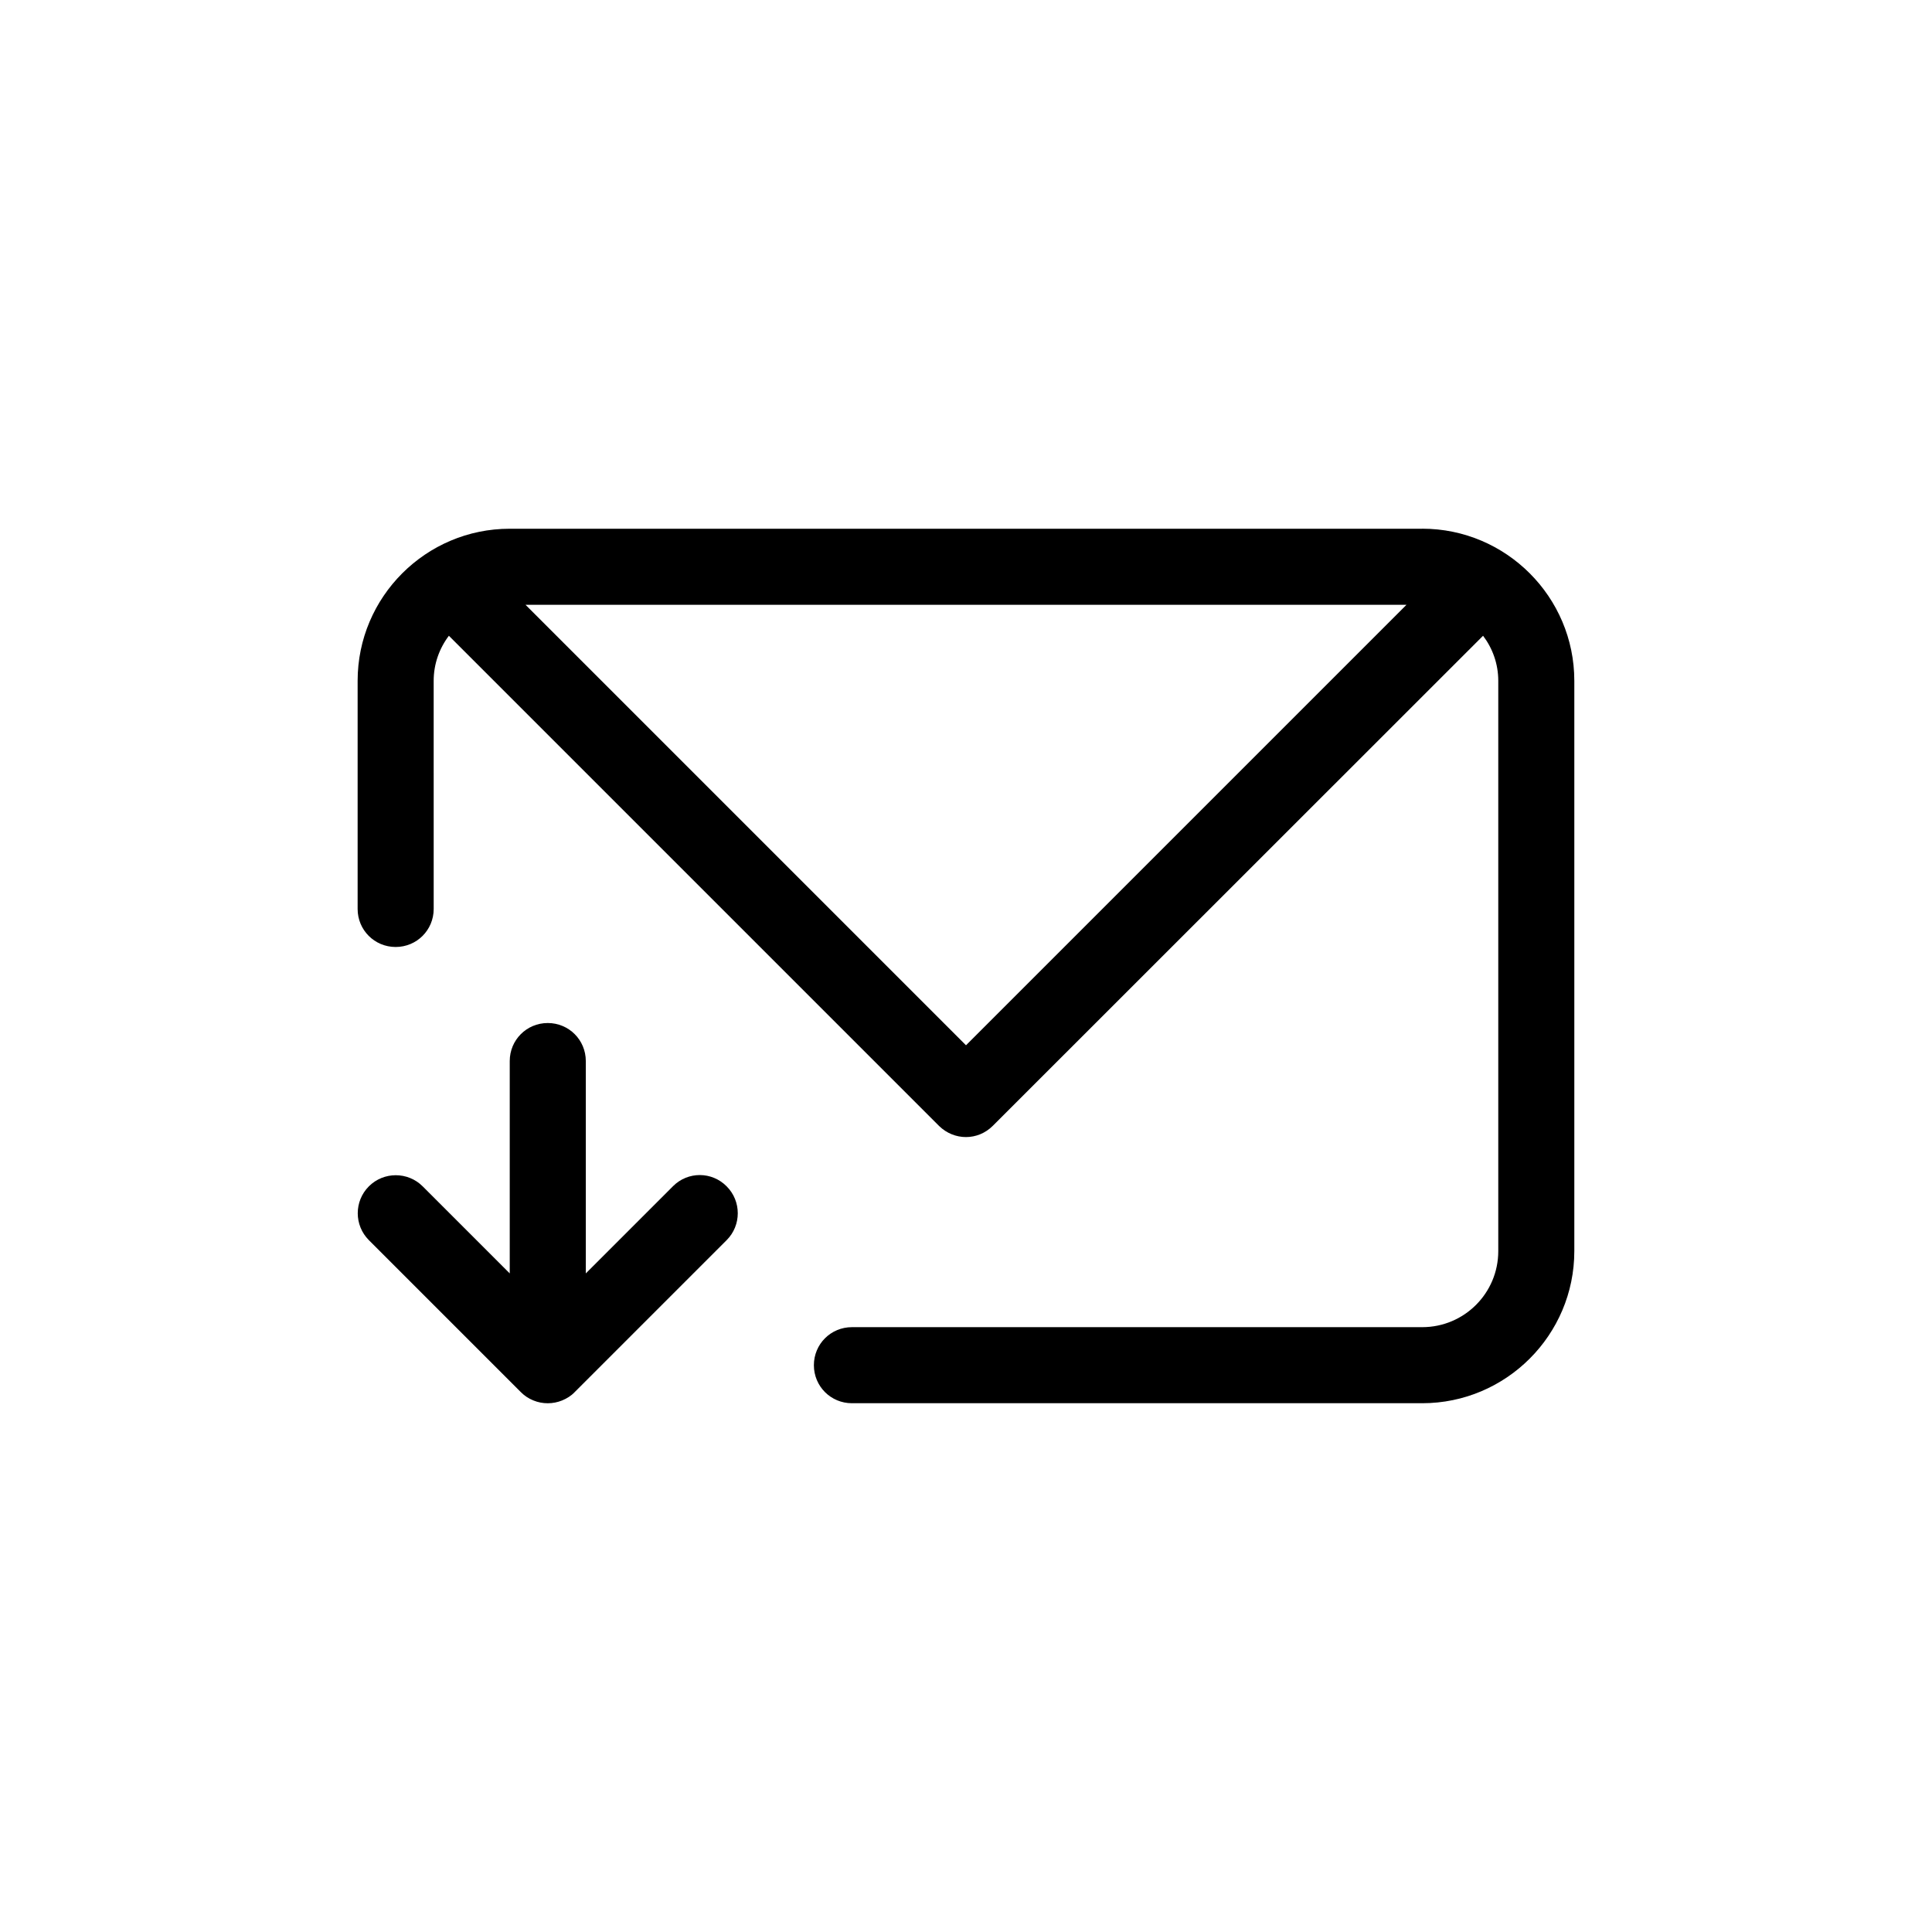
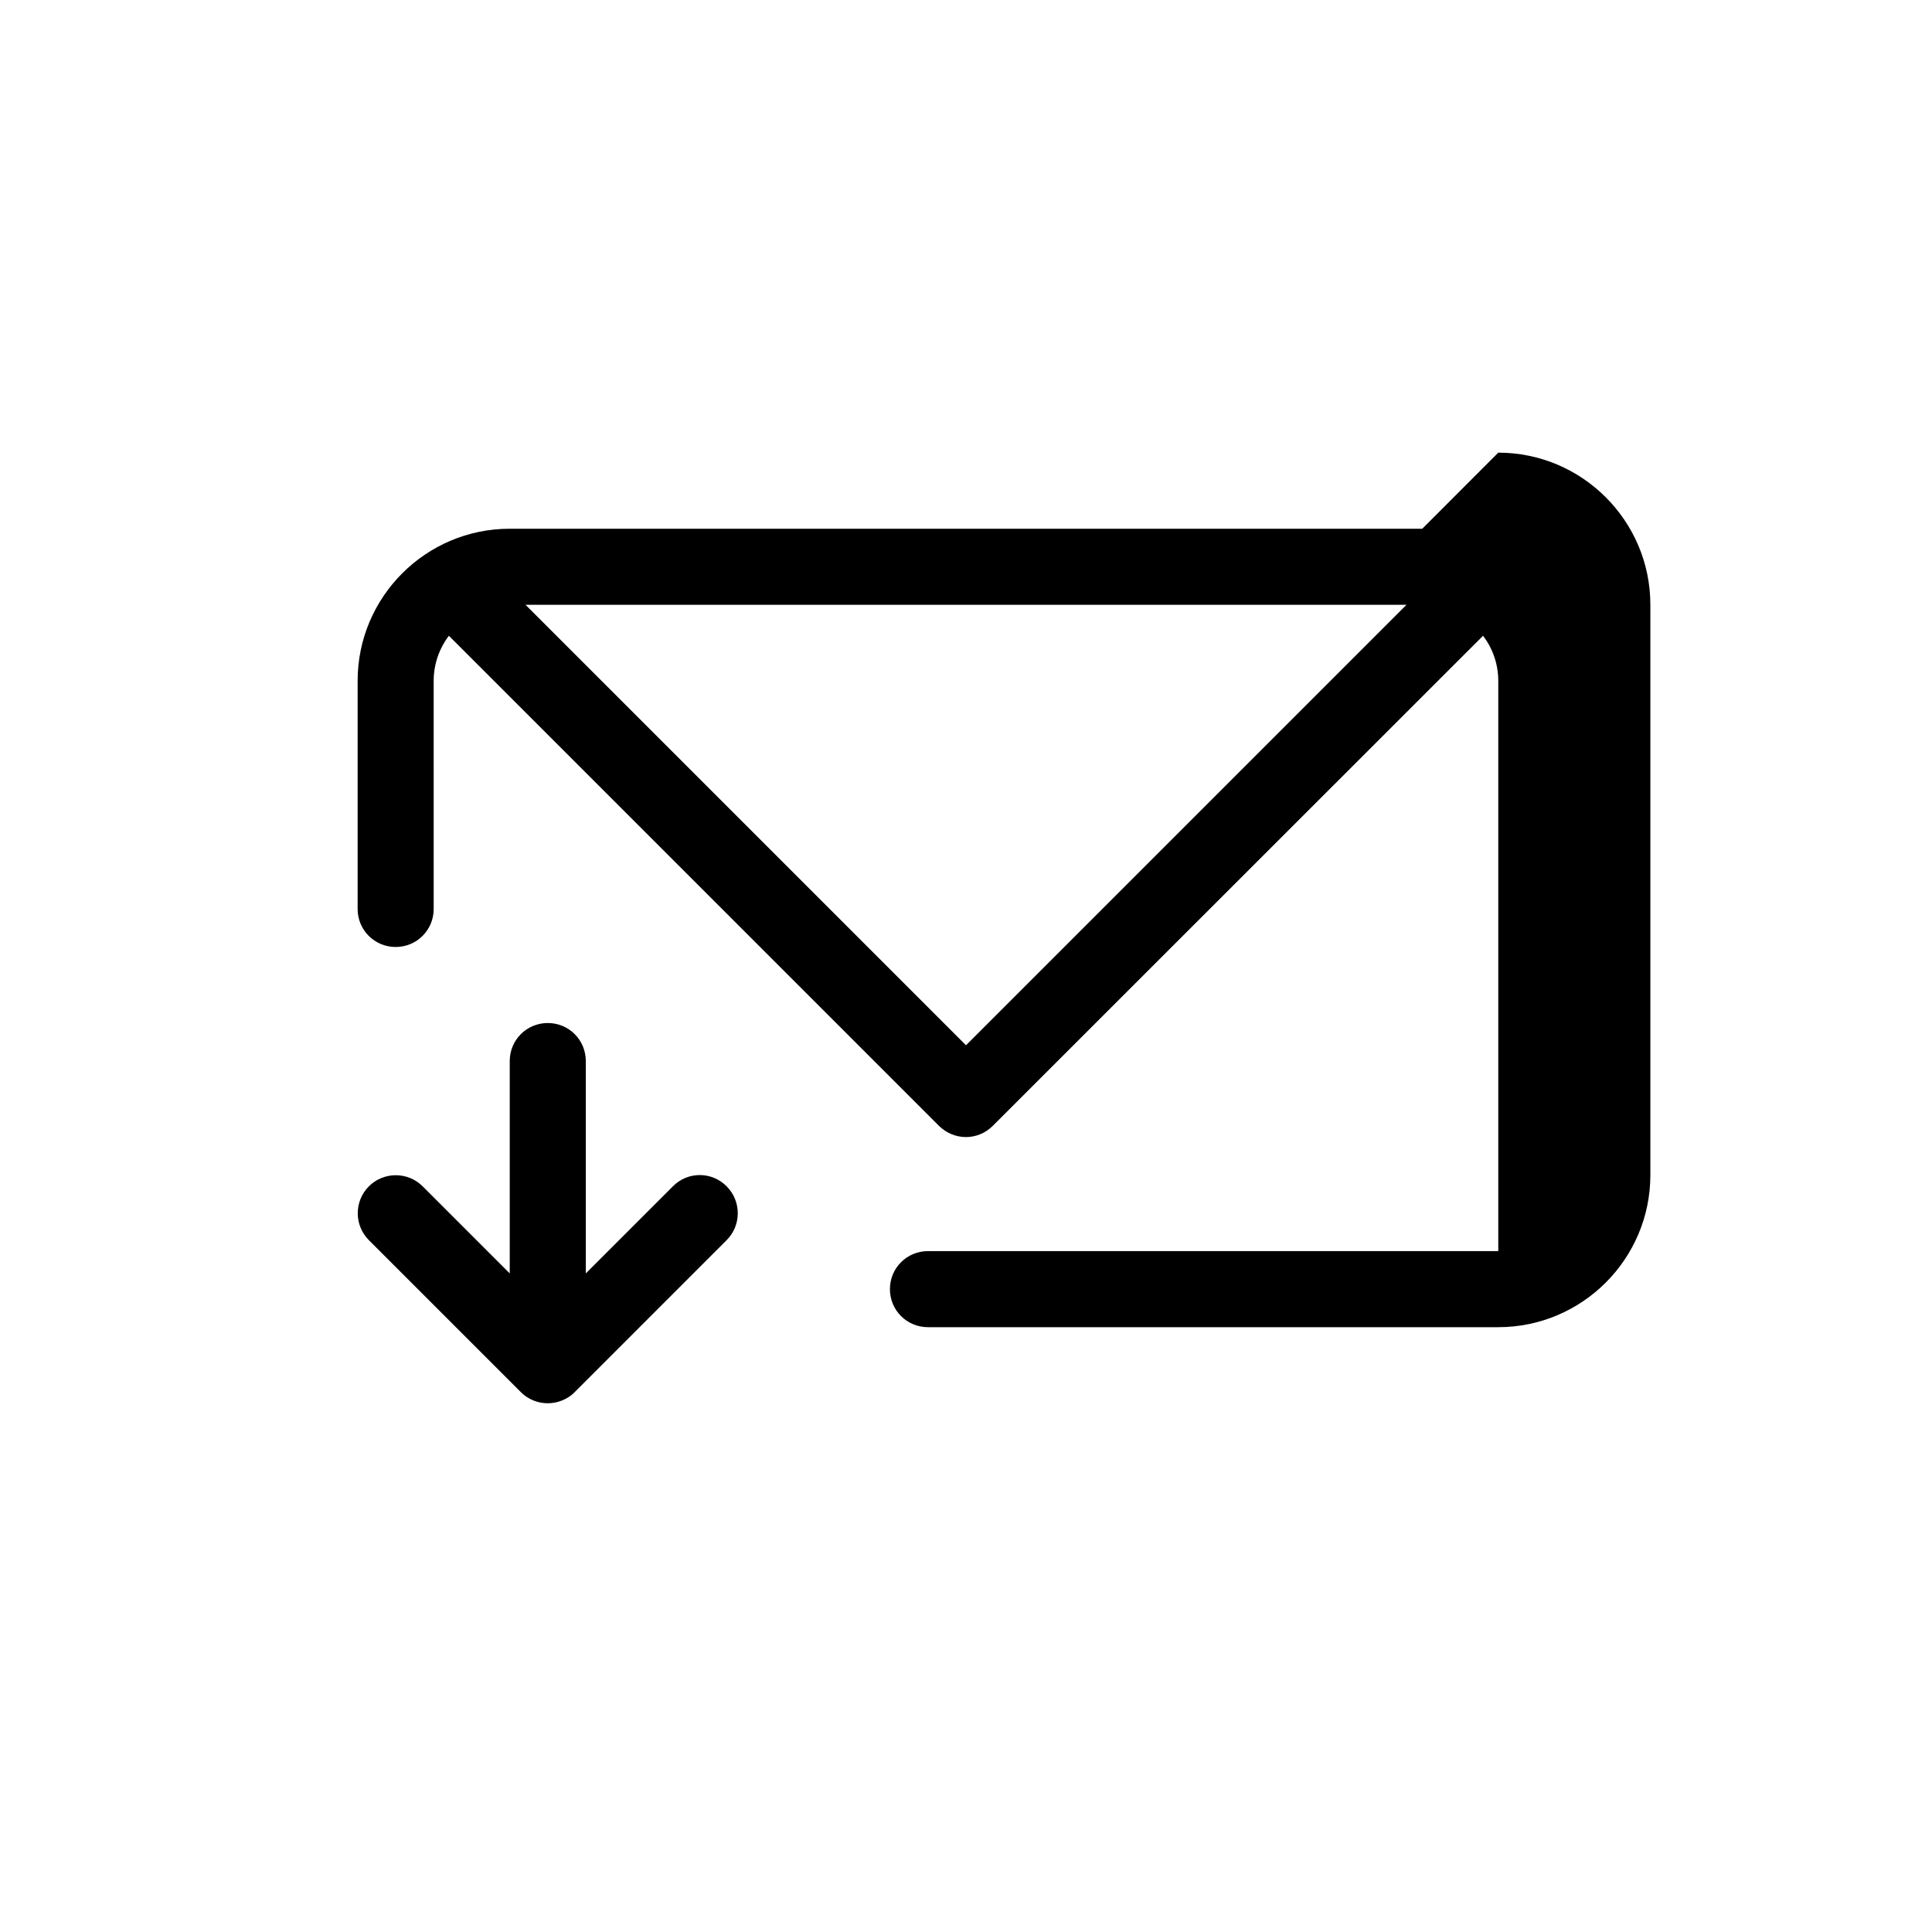
<svg xmlns="http://www.w3.org/2000/svg" fill="#000000" width="800px" height="800px" version="1.1" viewBox="144 144 512 512">
-   <path d="m520.91 284.12h-241.83c-22.219 0-40.305 18.086-40.305 40.305v60.457c0 5.594 4.484 10.078 10.078 10.078s10.078-4.484 10.078-10.078l-0.004-60.457c0-4.484 1.512-8.613 4.031-11.941l129.93 129.93c1.961 1.914 4.531 2.922 7.102 2.922s5.141-1.008 7.106-2.973l129.93-129.88c2.519 3.324 4.031 7.453 4.031 11.938v151.14c0 11.133-9.02 20.152-20.152 20.152h-151.14c-5.594 0-10.078 4.484-10.078 10.078s4.484 10.078 10.078 10.078h151.14c22.219 0 40.305-18.086 40.305-40.305v-151.15c0-22.215-18.09-40.305-40.305-40.305zm-120.91 136.89-116.73-116.73h233.46zm-63.43 37.383c3.93 3.93 3.93 10.328 0 14.258l-40.305 40.305c-0.906 0.957-2.066 1.664-3.273 2.168-1.211 0.5-2.523 0.754-3.832 0.754s-2.621-0.25-3.828-0.754c-1.258-0.504-2.367-1.258-3.273-2.168l-40.305-40.305c-3.93-3.93-3.93-10.328 0-14.258 3.93-3.93 10.328-3.93 14.258 0l23.074 23.074v-56.277c0-5.594 4.484-10.078 10.078-10.078s10.078 4.484 10.078 10.078v56.277l23.125-23.125c3.926-3.93 10.273-3.93 14.203 0.051z" />
+   <path d="m520.91 284.12h-241.83c-22.219 0-40.305 18.086-40.305 40.305v60.457c0 5.594 4.484 10.078 10.078 10.078s10.078-4.484 10.078-10.078l-0.004-60.457c0-4.484 1.512-8.613 4.031-11.941l129.93 129.93c1.961 1.914 4.531 2.922 7.102 2.922s5.141-1.008 7.106-2.973l129.93-129.88c2.519 3.324 4.031 7.453 4.031 11.938v151.14h-151.14c-5.594 0-10.078 4.484-10.078 10.078s4.484 10.078 10.078 10.078h151.14c22.219 0 40.305-18.086 40.305-40.305v-151.15c0-22.215-18.09-40.305-40.305-40.305zm-120.91 136.89-116.73-116.73h233.46zm-63.43 37.383c3.93 3.93 3.93 10.328 0 14.258l-40.305 40.305c-0.906 0.957-2.066 1.664-3.273 2.168-1.211 0.5-2.523 0.754-3.832 0.754s-2.621-0.25-3.828-0.754c-1.258-0.504-2.367-1.258-3.273-2.168l-40.305-40.305c-3.93-3.93-3.93-10.328 0-14.258 3.93-3.93 10.328-3.93 14.258 0l23.074 23.074v-56.277c0-5.594 4.484-10.078 10.078-10.078s10.078 4.484 10.078 10.078v56.277l23.125-23.125c3.926-3.93 10.273-3.93 14.203 0.051z" />
</svg>